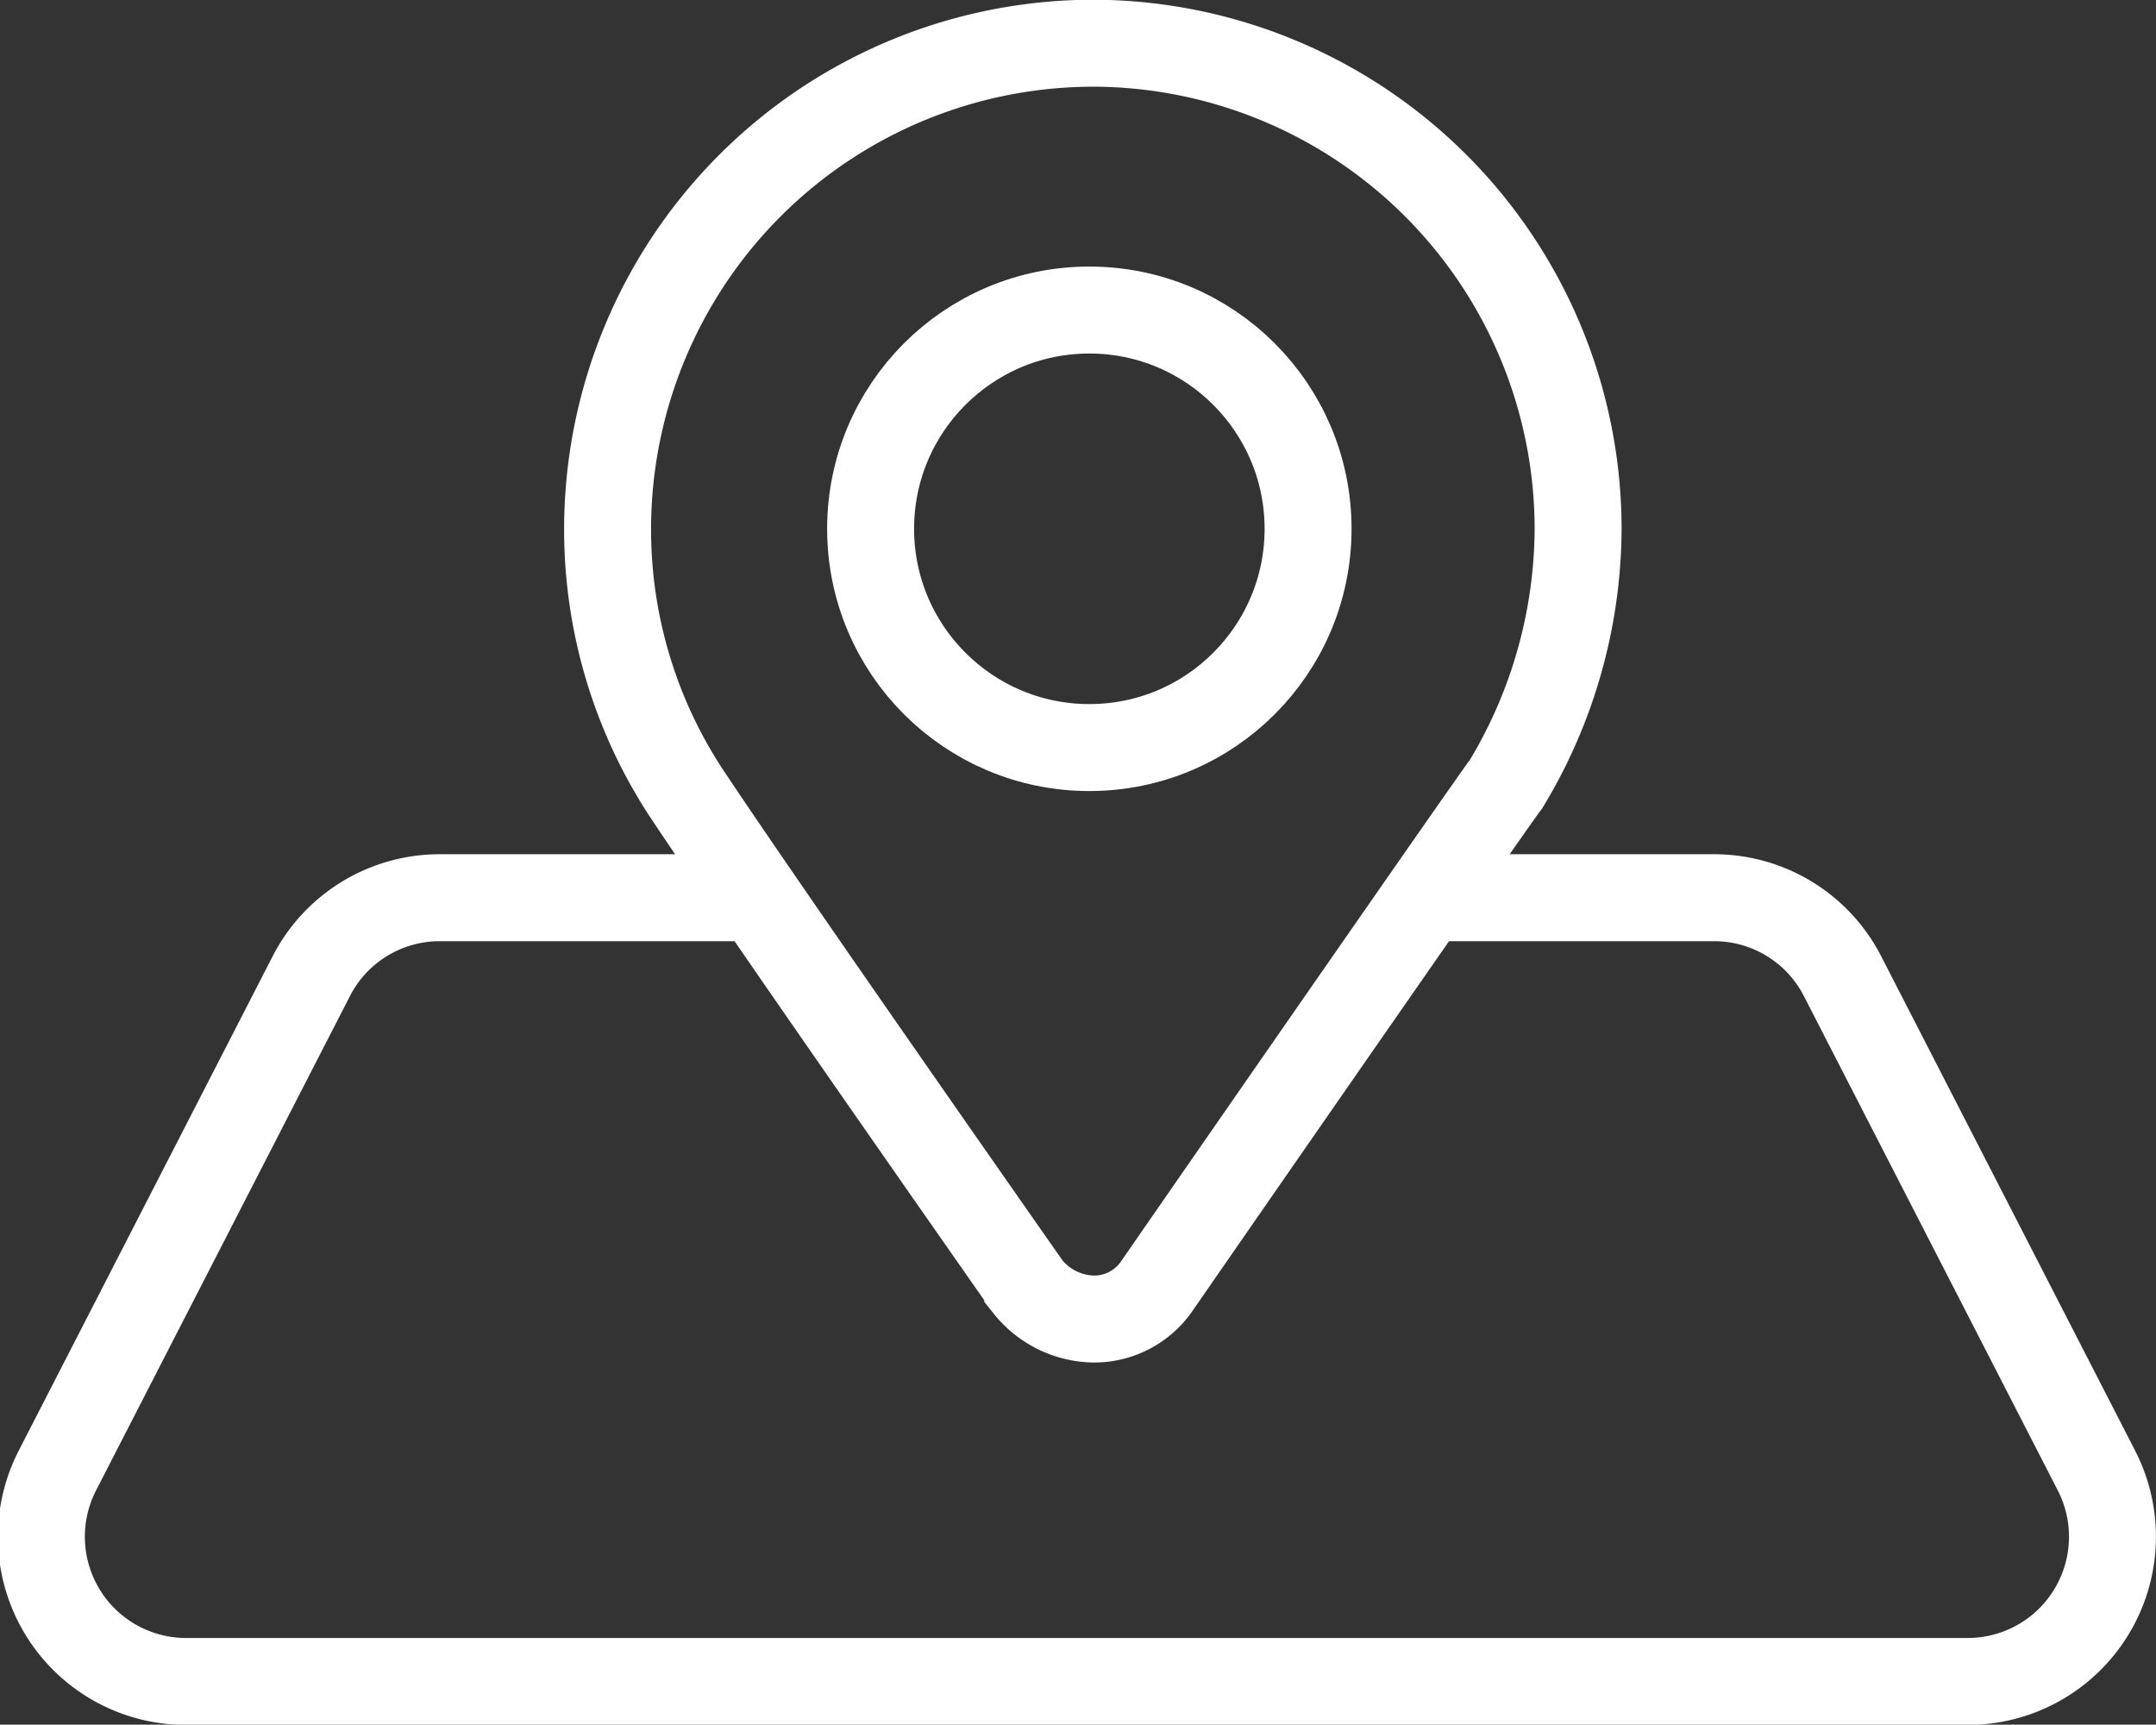
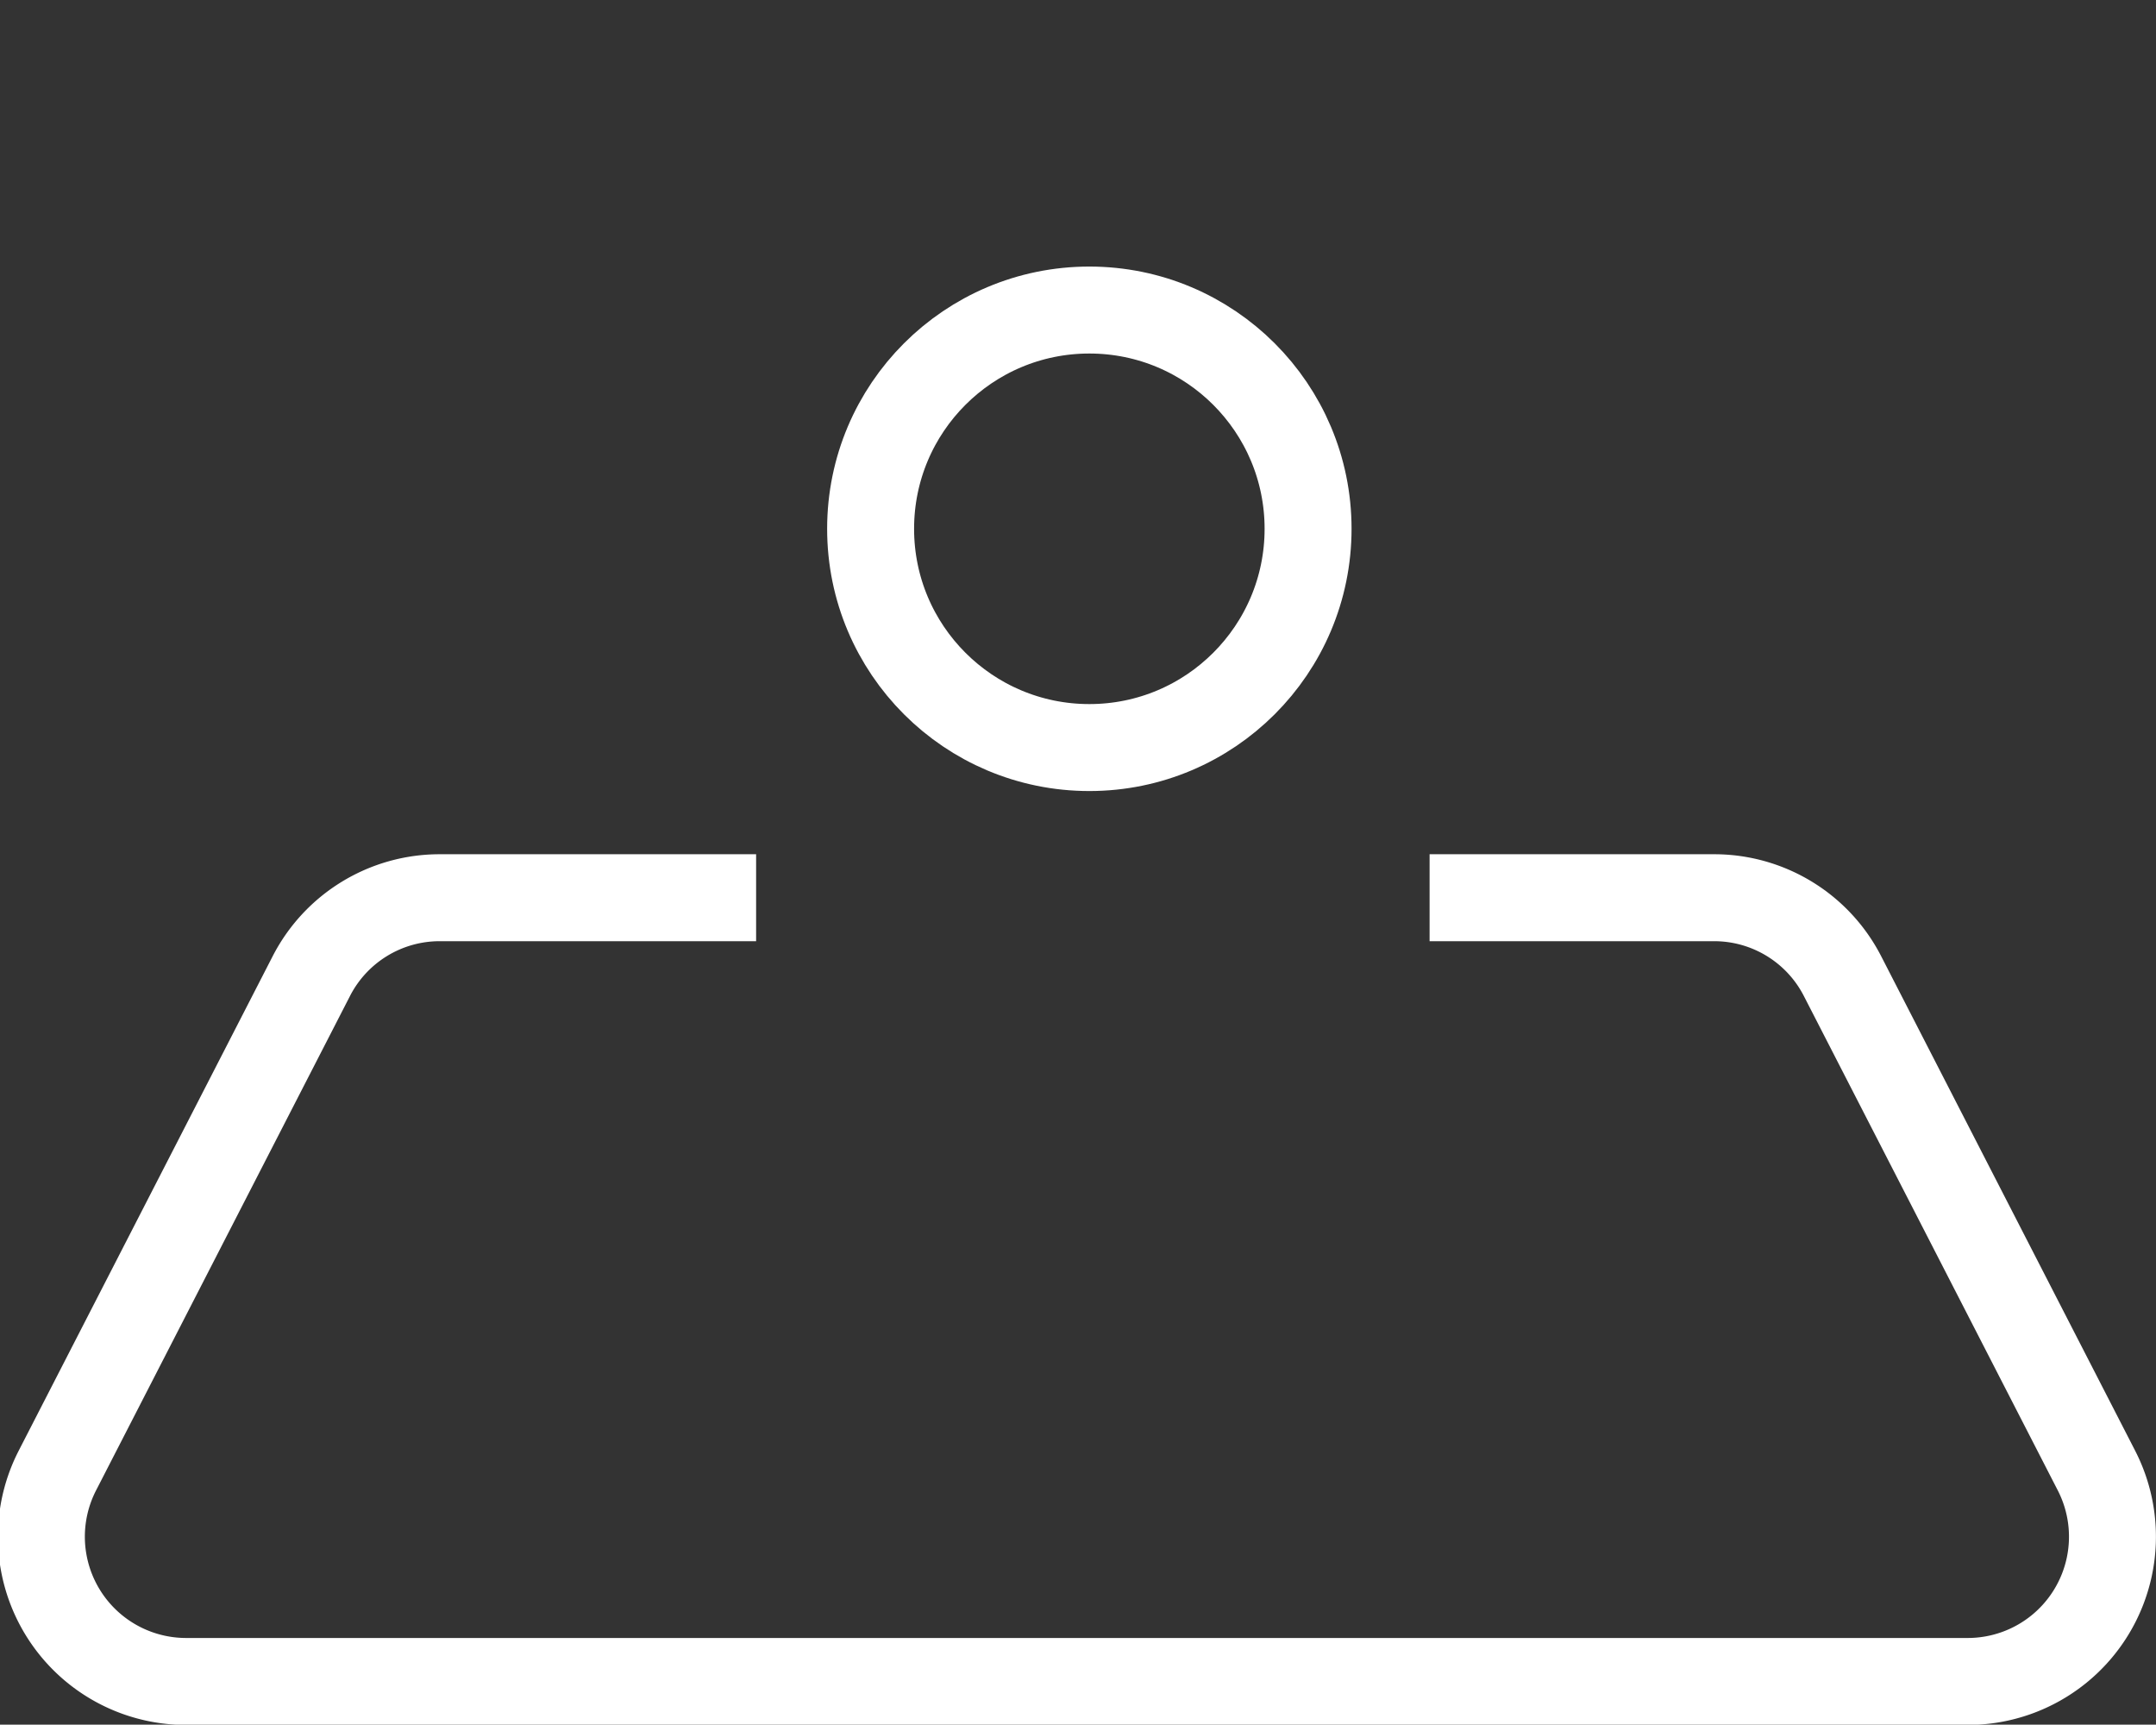
<svg xmlns="http://www.w3.org/2000/svg" width="39.92" height="31.93" viewBox="0 0 39.92 31.93">
  <rect x="0" y="0" width="39.92" height="31.93" fill="#333333" stroke="none" />
  <defs>
    <style>
      .cls-1 {
        fill: none;
        stroke: #fff;
        stroke-miterlimit: 10;
        stroke-width: 1.61px;
      }
    </style>
  </defs>
  <g id="图层_2" data-name="图层 2">
    <g id="图层_1-2" data-name="图层 1">
      <g>
-         <path class="cls-1" d="M20.25.8a9,9,0,0,0-9,9,8.89,8.89,0,0,0,1.45,4.87c.24.36,1.25,1.89,6.33,9.15l0,0a1.6,1.6,0,0,0,1.21.6,1.41,1.41,0,0,0,1.2-.64c2.18-3.15,6.29-9.07,6.45-9.27l0,0a9.21,9.21,0,0,0,1.33-4.71A9,9,0,0,0,20.25.8Z" />
        <circle class="cls-1" cx="20.17" cy="9.79" r="4.05" />
        <path class="cls-1" d="M26.47,16.62h5.27a2.67,2.67,0,0,1,2.38,1.46l4.7,9.15a2.68,2.68,0,0,1-2.38,3.9h-33a2.68,2.68,0,0,1-2.38-3.9l4.7-9.15a2.67,2.67,0,0,1,2.38-1.46H14" />
      </g>
    </g>
  </g>
</svg>